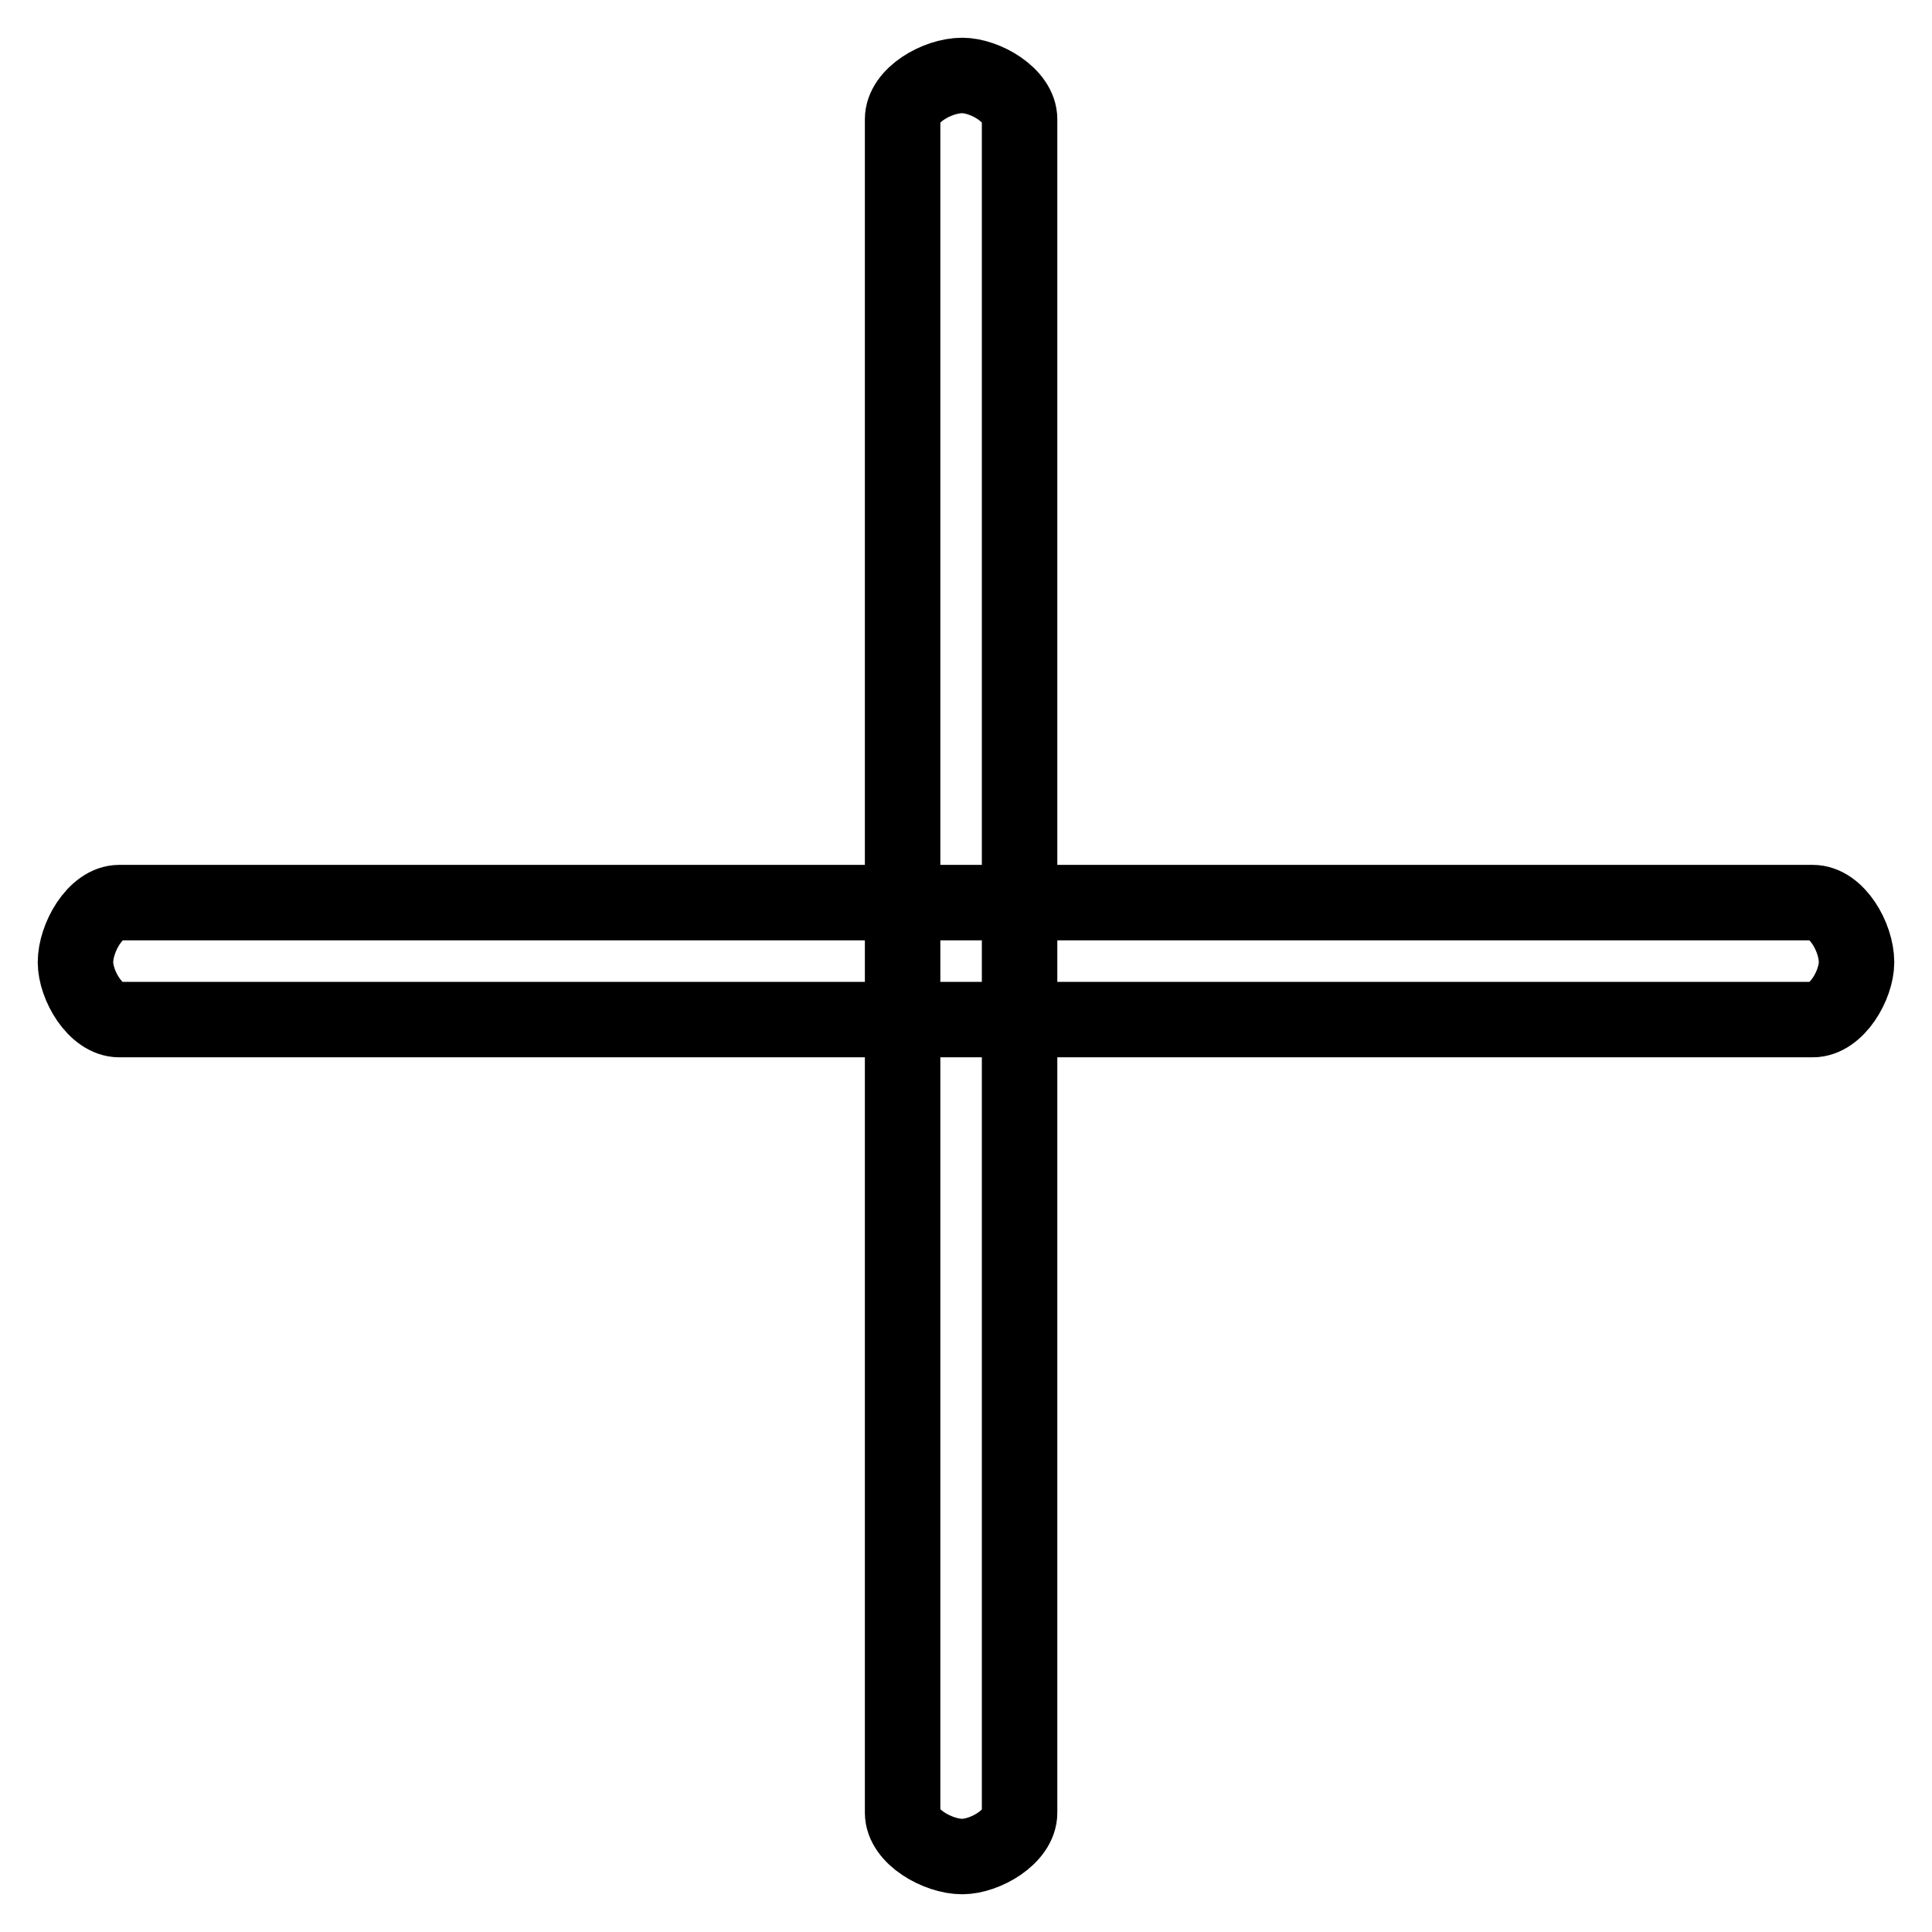
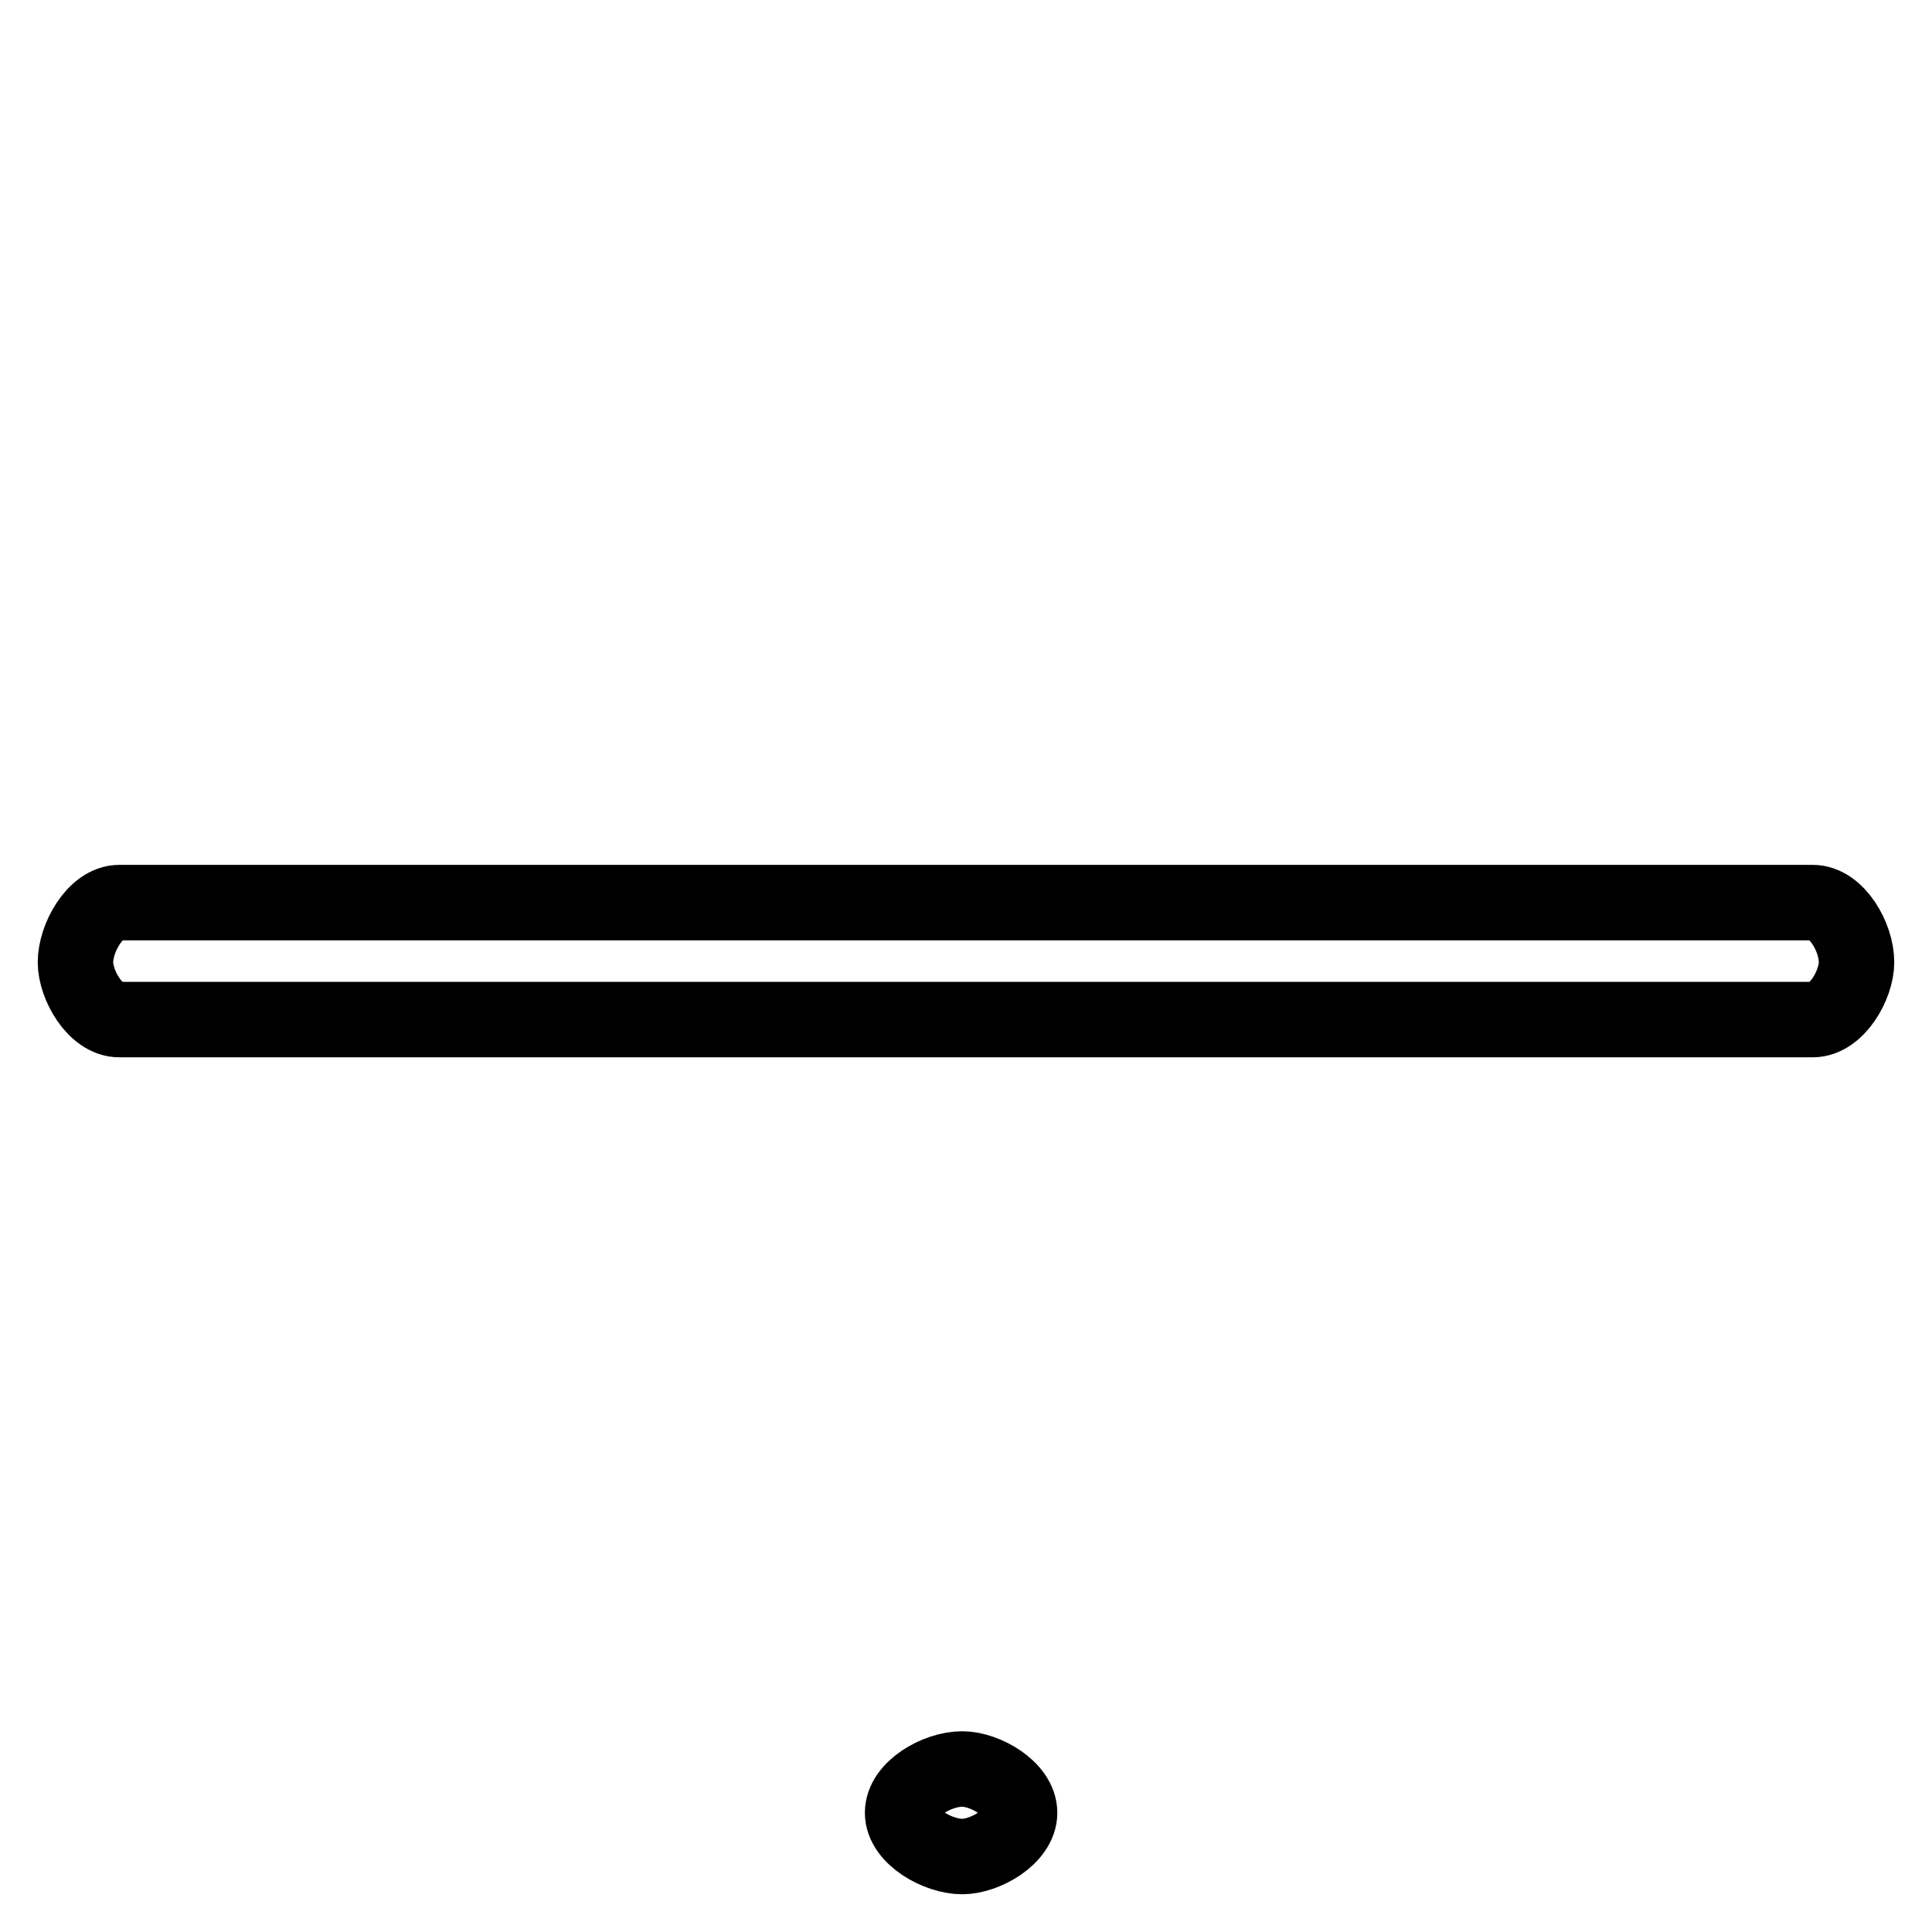
<svg xmlns="http://www.w3.org/2000/svg" version="1.1" x="0px" y="0px" viewBox="0 0 256 256" enable-background="new 0 0 256 256" xml:space="preserve">
  <g>
-     <path stroke-width="10" fill-opacity="0" stroke="#000000" d="M135.1,240.2c0,3.2-4.6,5.8-7.6,5.8c-3.2,0-7.9-2.6-7.9-5.8V15.8c0-3.2,4.6-5.8,7.9-5.8 c3,0,7.6,2.6,7.6,5.8V240.2z M15.8,135.1c-3.2,0-5.8-4.6-5.8-7.6c0-3.2,2.6-7.9,5.8-7.9h224.4c3.2,0,5.8,4.6,5.8,7.9 c0,3-2.6,7.6-5.8,7.6H15.8z" />
+     <path stroke-width="10" fill-opacity="0" stroke="#000000" d="M135.1,240.2c0,3.2-4.6,5.8-7.6,5.8c-3.2,0-7.9-2.6-7.9-5.8c0-3.2,4.6-5.8,7.9-5.8 c3,0,7.6,2.6,7.6,5.8V240.2z M15.8,135.1c-3.2,0-5.8-4.6-5.8-7.6c0-3.2,2.6-7.9,5.8-7.9h224.4c3.2,0,5.8,4.6,5.8,7.9 c0,3-2.6,7.6-5.8,7.6H15.8z" />
  </g>
</svg>